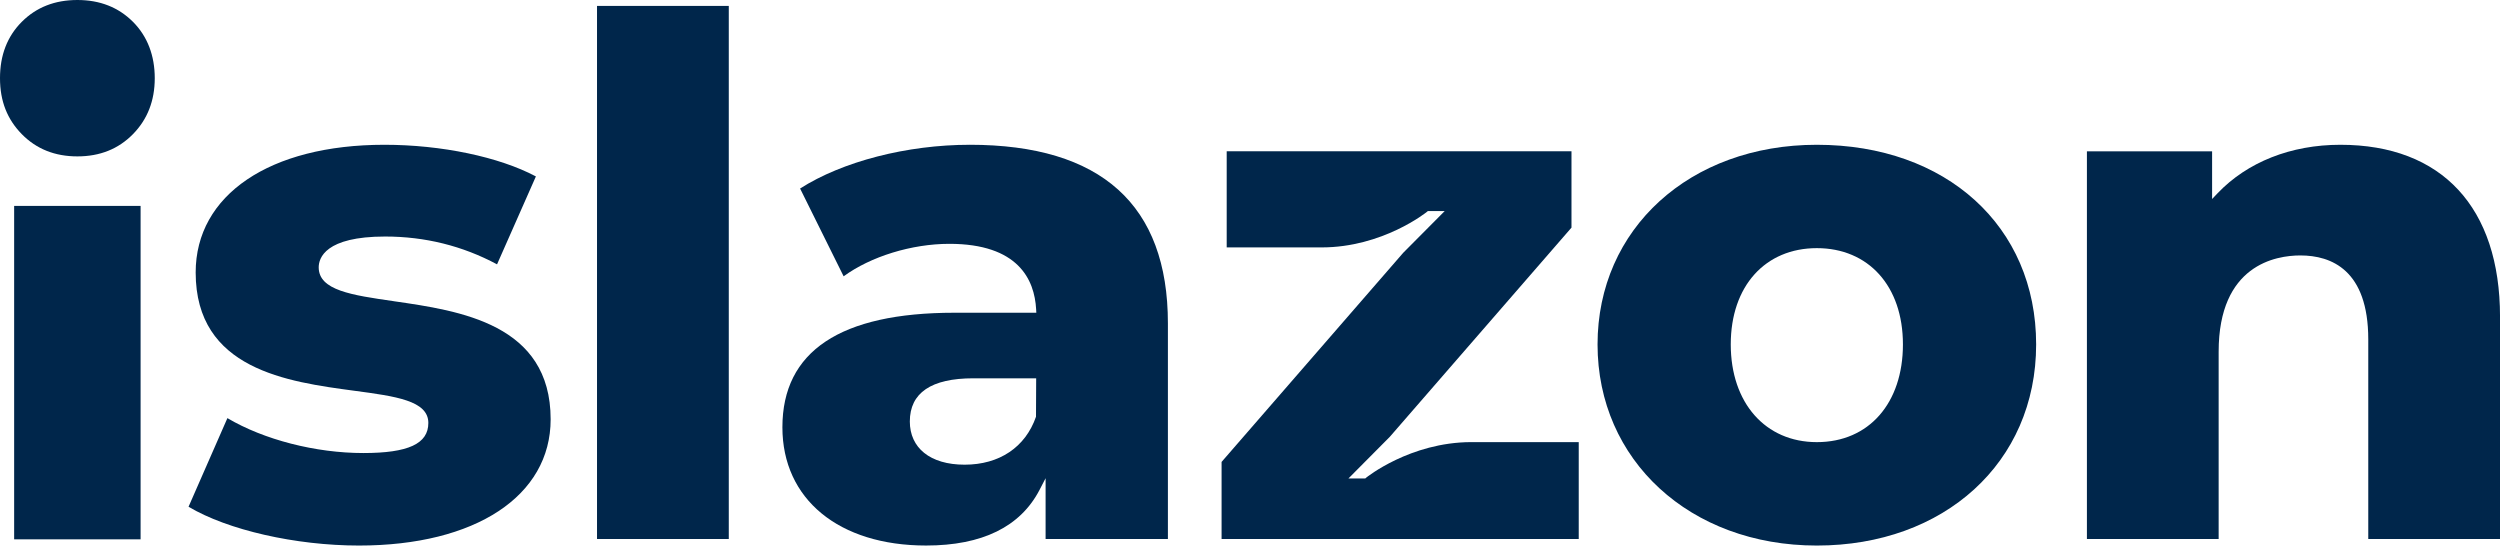
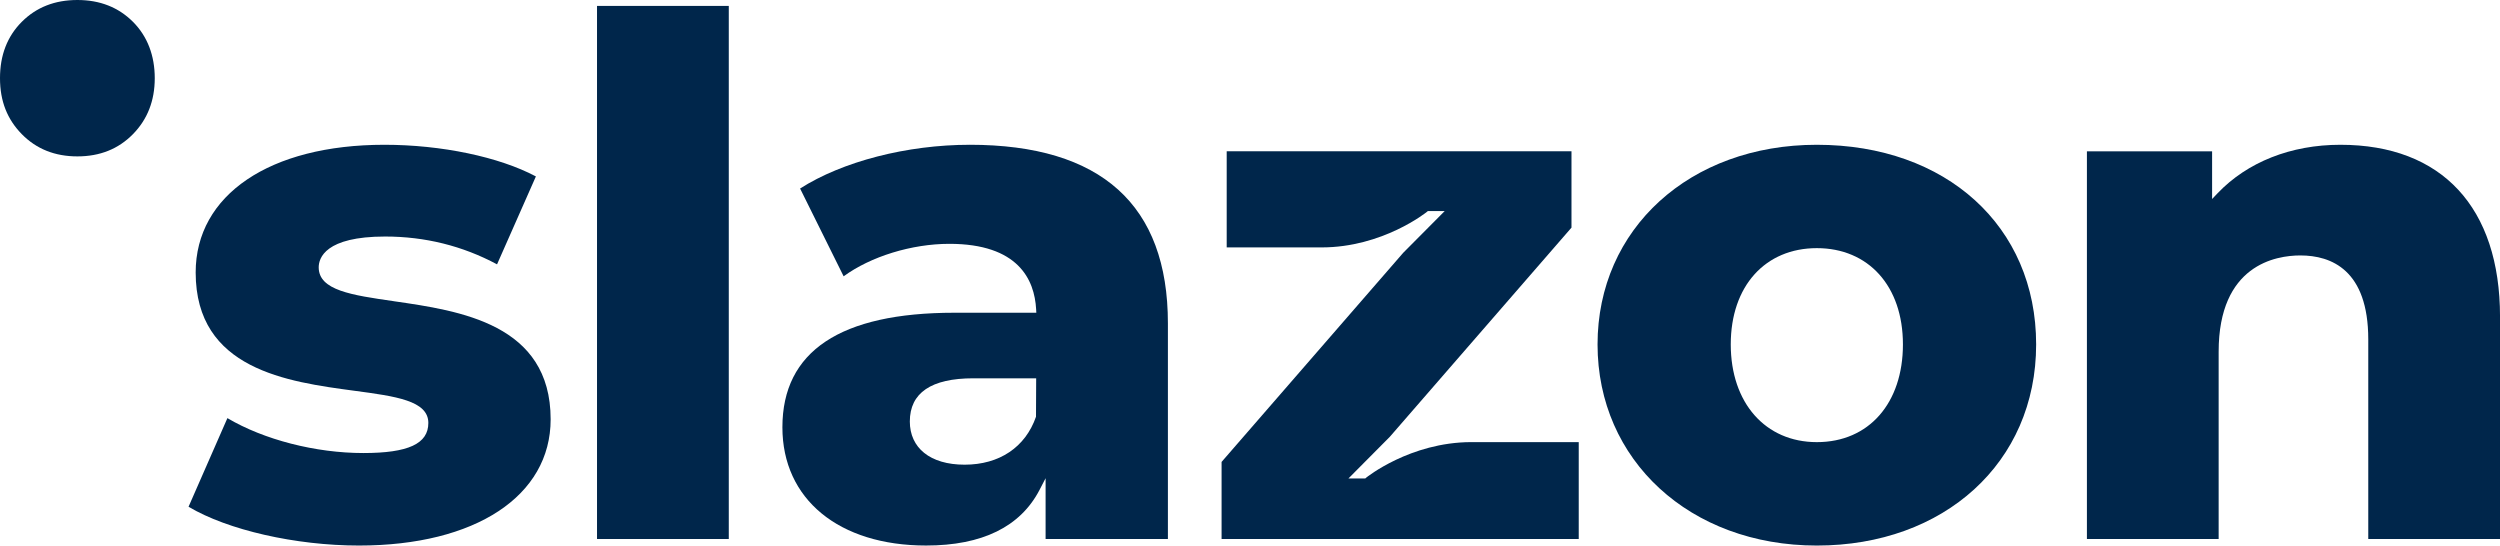
<svg xmlns="http://www.w3.org/2000/svg" viewBox="0 0 996.7 217.5">
  <g id="Layer_1-2" data-name="Layer 1">
    <g>
      <path fill="#00264b" d="M156.93,120.07c-16.69-2.41-29.87-4.31-29.87-13.48,0-3.69,2.58-12.29,26.49-12.29,15.9,0,30.9,3.73,44.61,11.09l15.49-35.05c-14.68-7.8-37.67-12.62-60.39-12.62-45.71,0-75.25,19.98-75.25,50.9,0,38.7,36.6,43.6,63.33,47.18,16.44,2.2,29.43,3.94,29.43,12.82,0,8.3-7.99,12-25.91,12-19.04,0-39.65-5.31-54.2-13.92l-15.49,35.33c15.57,9.28,42.67,15.47,67.95,15.47,46.42,0,76.41-19.75,76.41-50.32,0-38.08-36.18-43.29-62.59-47.1Z" />
      <rect fill="#00264b" x="238.02" y="2.36" width="52.53" height="212.53" />
      <path fill="#00264b" d="M386.61,57.72c-24.99,0-50.77,6.66-67.63,17.44l17.36,35c10.8-7.9,27.14-12.95,42.15-12.95,27.43,0,33.96,14.21,34.6,26.13l.07,1.34h-32.65c-45.51,0-68.58,15.37-68.58,45.68,0,28.63,22.48,47.13,57.28,47.13,22.37,0,37.6-7.47,45.25-22.21l2.4-4.63v24.23h48.76v-85.98c0-47.24-26.59-71.19-79.02-71.19ZM413.03,166.15c-4.23,12.15-14.6,19.11-28.45,19.11s-21.85-6.76-21.85-17.22c0-11.42,8.52-17.22,25.33-17.22h25.04l-.07,15.32Z" />
      <path fill="#00264b" d="M724.34,57.72c-50.66,0-87.43,33.48-87.43,79.6s36.77,80.18,87.43,80.18,87.43-32.97,87.43-80.18-35.95-79.6-87.43-79.6ZM724.34,176.27c-20.53,0-34.32-15.65-34.32-38.96s13.79-38.38,34.32-38.38,34.32,15.06,34.32,38.38-13.47,38.96-34.32,38.96Z" />
      <path fill="#00264b" d="M933.05,57.72c-19.66,0-37.04,6.86-48.94,19.32l-2.19,2.3v-19.01h-49.91v154.56h52.52v-74.67c0-34.64,22.79-38.38,32.58-38.38,12.35,0,27.07,5.8,27.07,33.45v79.6h52.53v-88.59c0-43.59-23.2-68.58-63.65-68.58Z" />
      <path fill="#00264b" d="M544.66,190.46l-.35.29h-6.71l16.48-16.59,72.44-83.41v-30.43h-137.46v38.32h37.8c24.43,0,41.88-14.05,42.05-14.2l.35-.29h6.71l-16.56,16.66-72.39,83.35v30.72h142.39v-38.62h-42.92c-24.32.08-41.67,14.05-41.84,14.19Z" />
      <path fill="#00264b" d="M30.85,0C21.87,0,14.49,2.9,8.7,8.69,2.9,14.49,0,21.99,0,31.17s2.9,16.41,8.7,22.32c5.8,5.9,13.18,8.86,22.15,8.86s16.35-2.95,22.15-8.86c5.8-5.91,8.7-13.34,8.7-22.32s-2.9-16.68-8.7-22.48C47.2,2.9,39.81,0,30.85,0Z" />
-       <rect fill="#00264b" x="5.64" y="82.09" width="50.41" height="132.93" />
    </g>
  </g>
</svg>